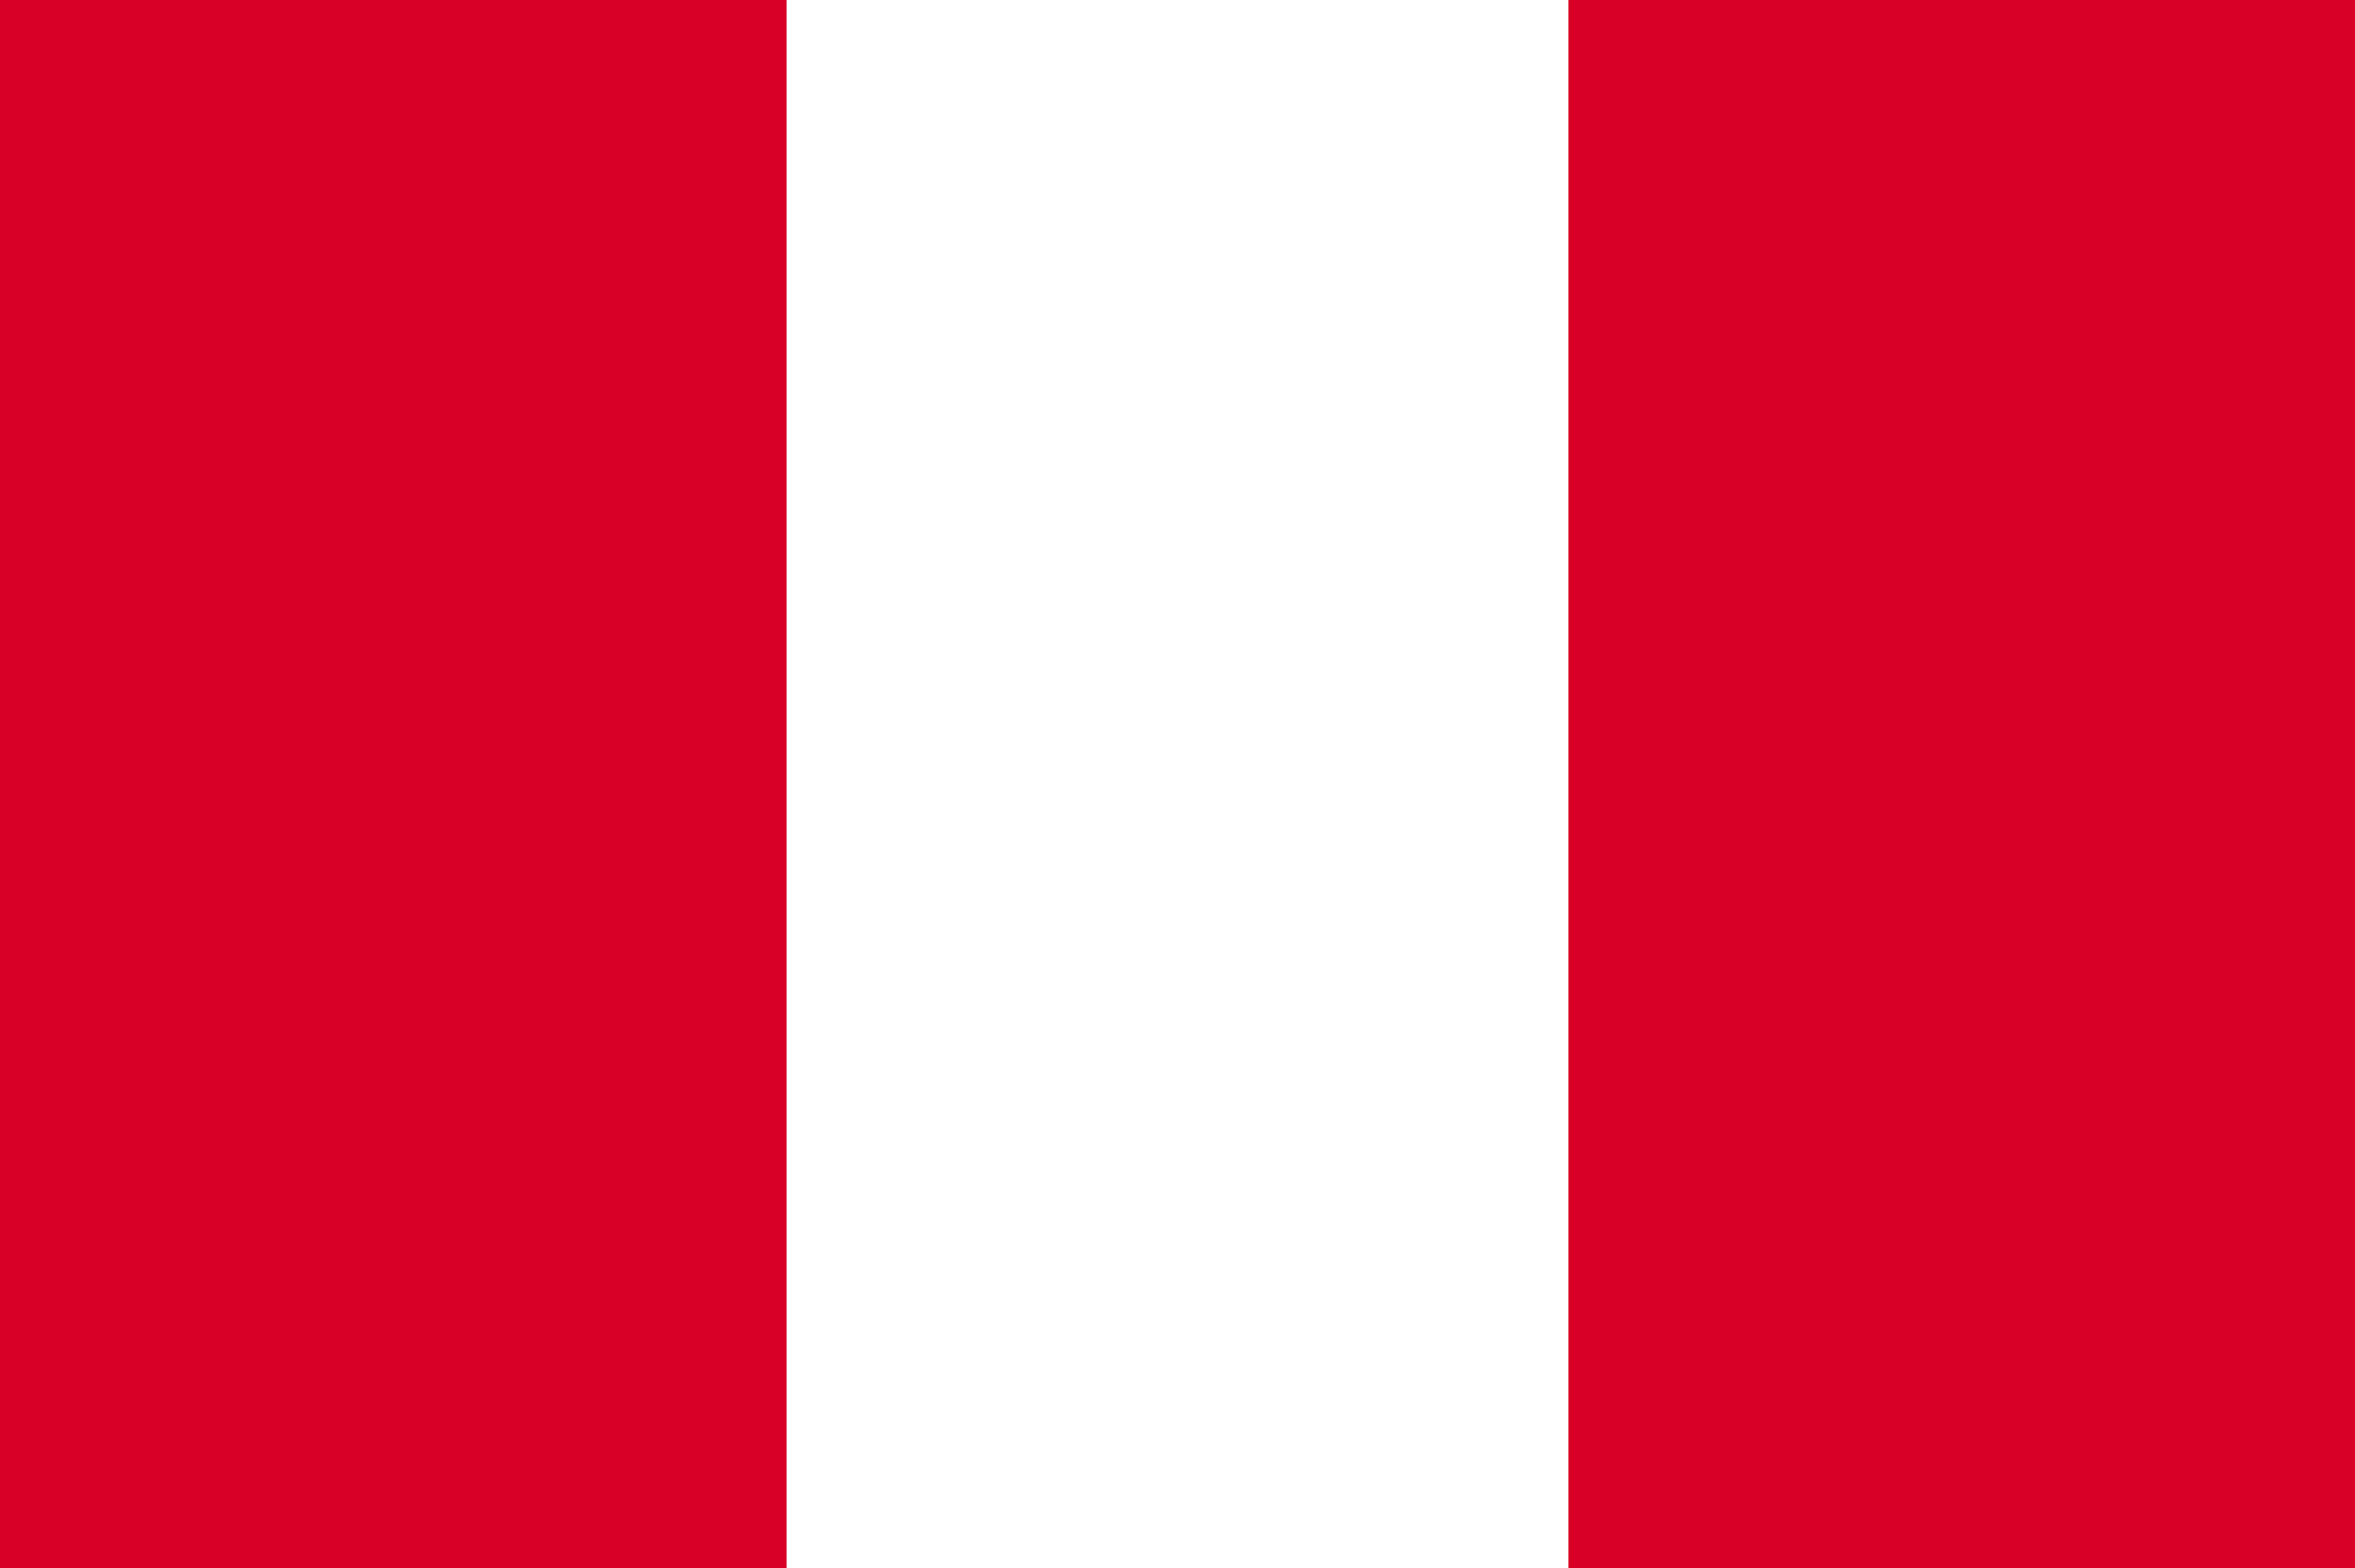
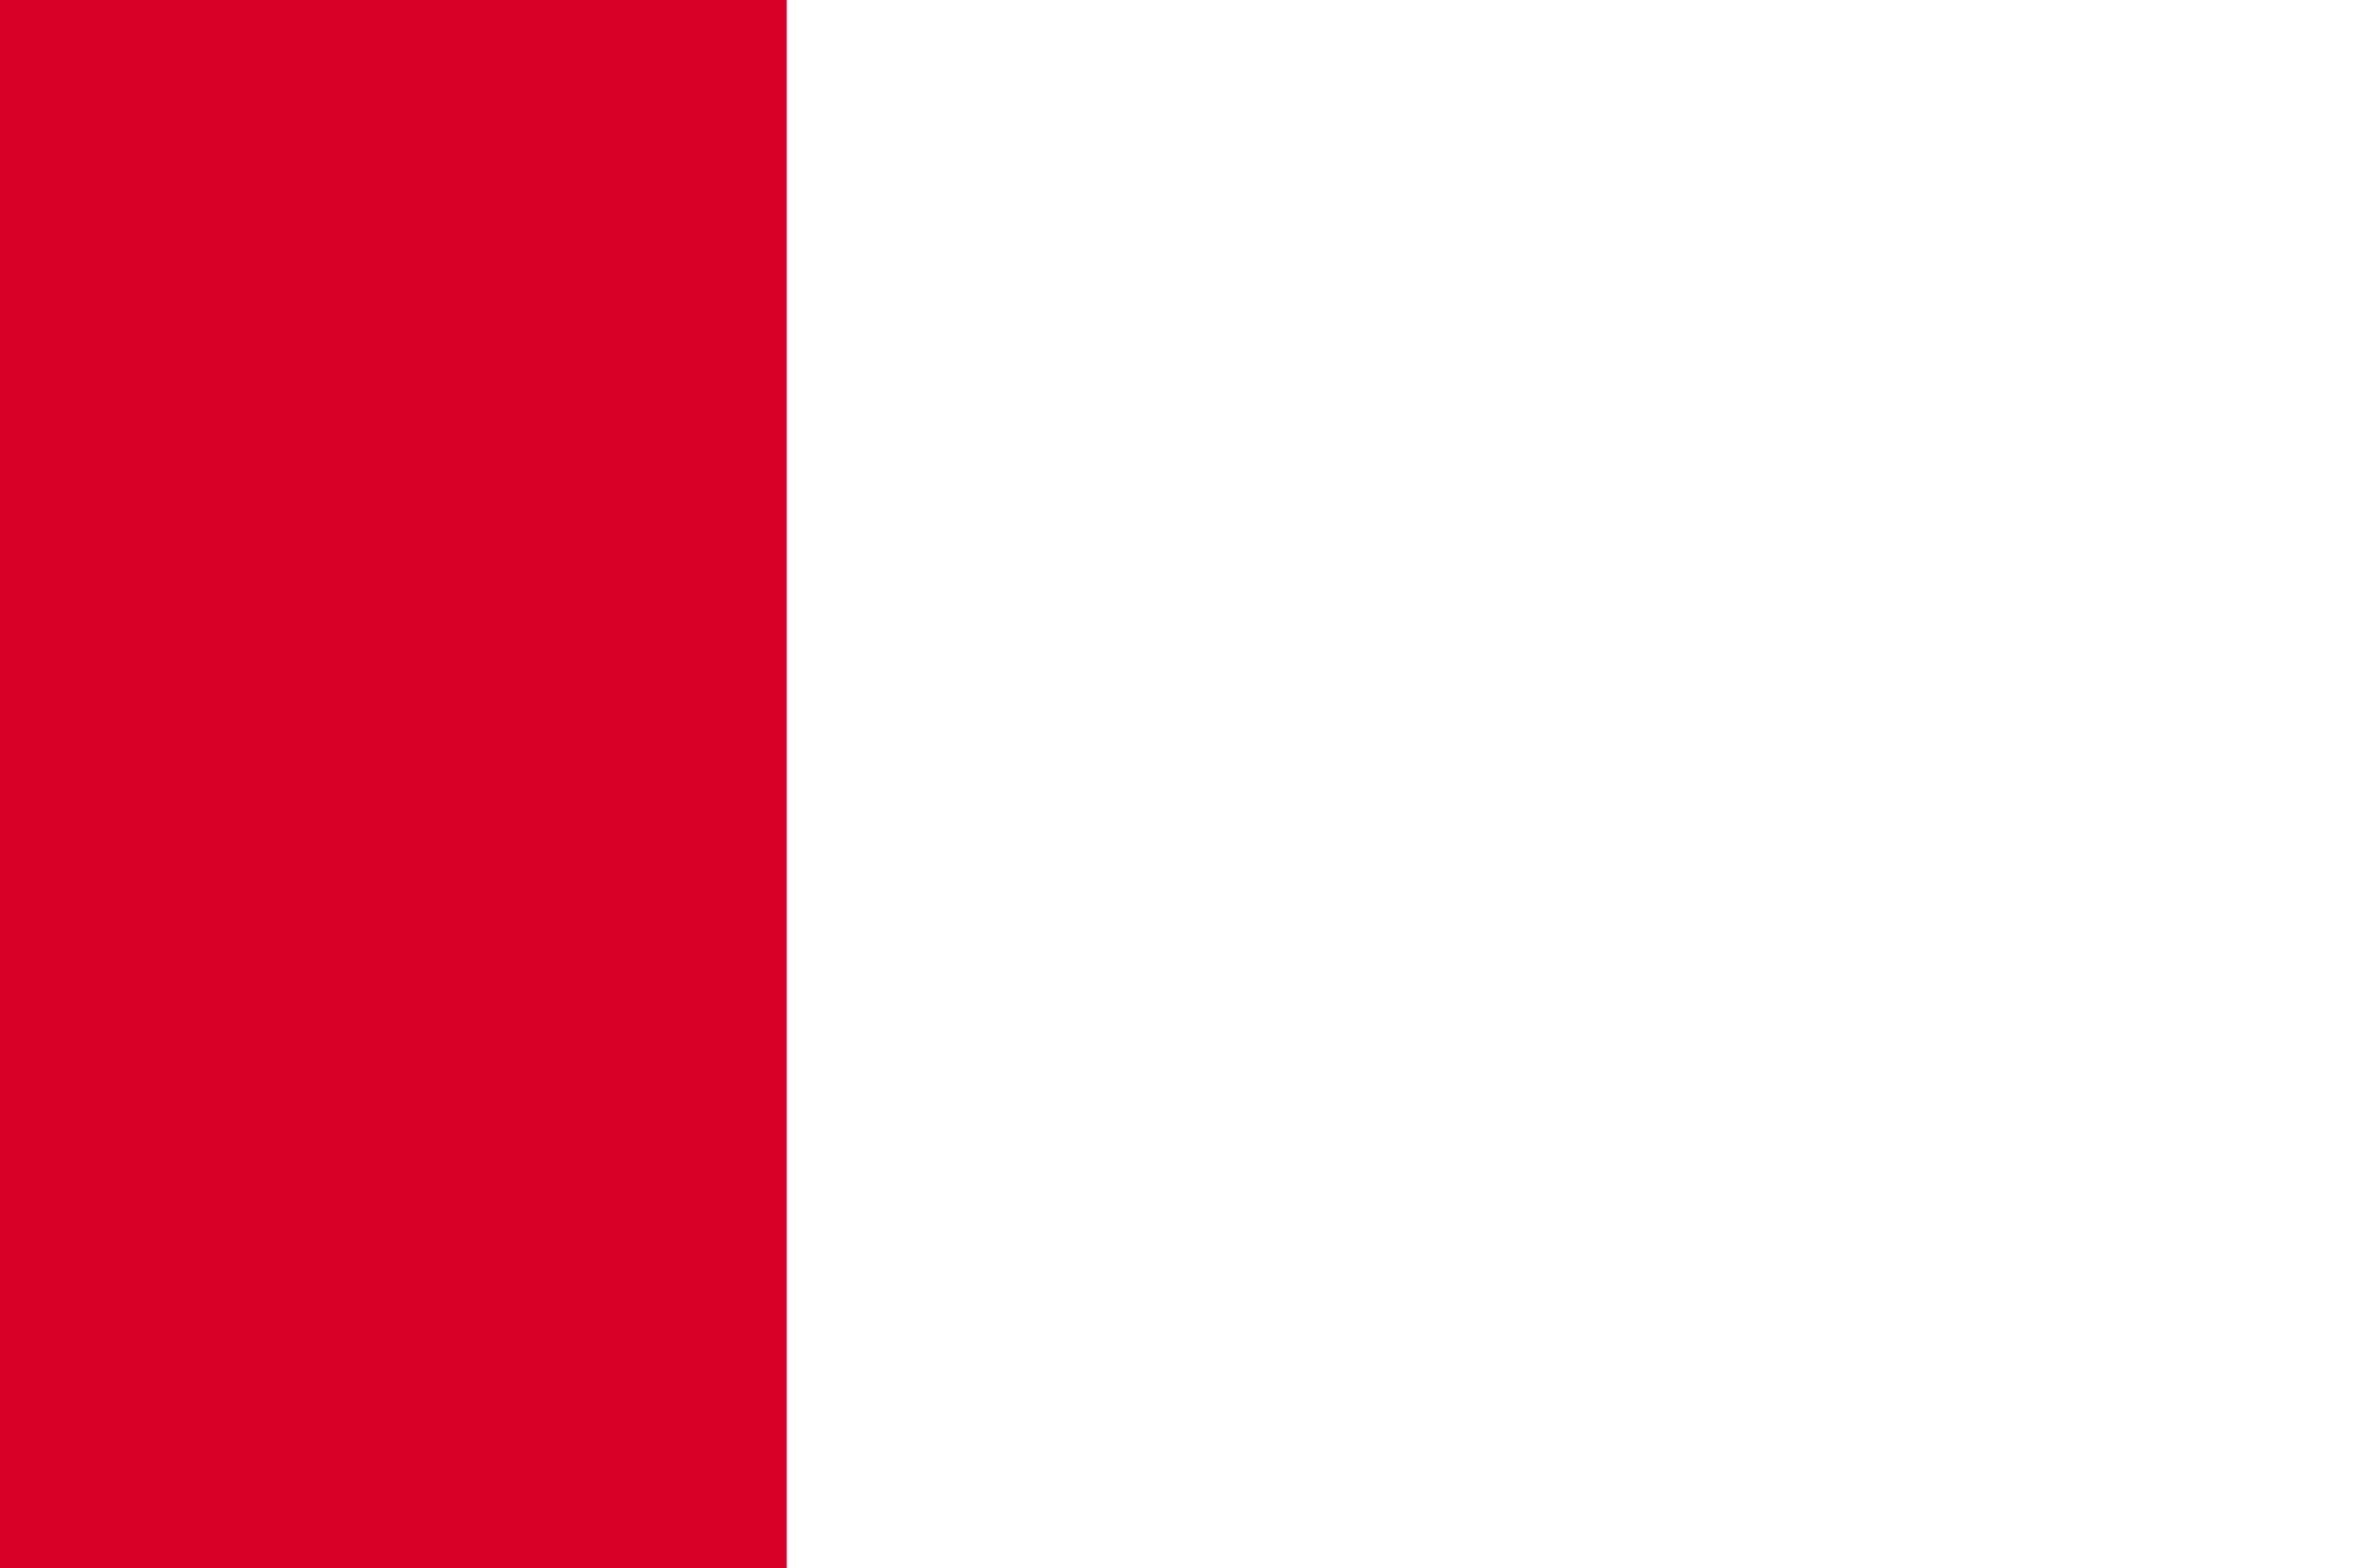
<svg xmlns="http://www.w3.org/2000/svg" version="1.1" id="Layer_1" x="0px" y="0px" viewBox="0 0 50 33.3" style="enable-background:new 0 0 50 33.3;" xml:space="preserve">
  <style type="text/css">
	.st0{fill:#FFFFFF;}
	.st1{fill:#D80027;}
</style>
  <g>
    <rect y="0" class="st0" width="50" height="33.3" />
    <g>
      <rect y="0" class="st1" width="16.7" height="33.3" />
-       <rect x="33.3" y="0" class="st1" width="16.7" height="33.3" />
    </g>
  </g>
</svg>